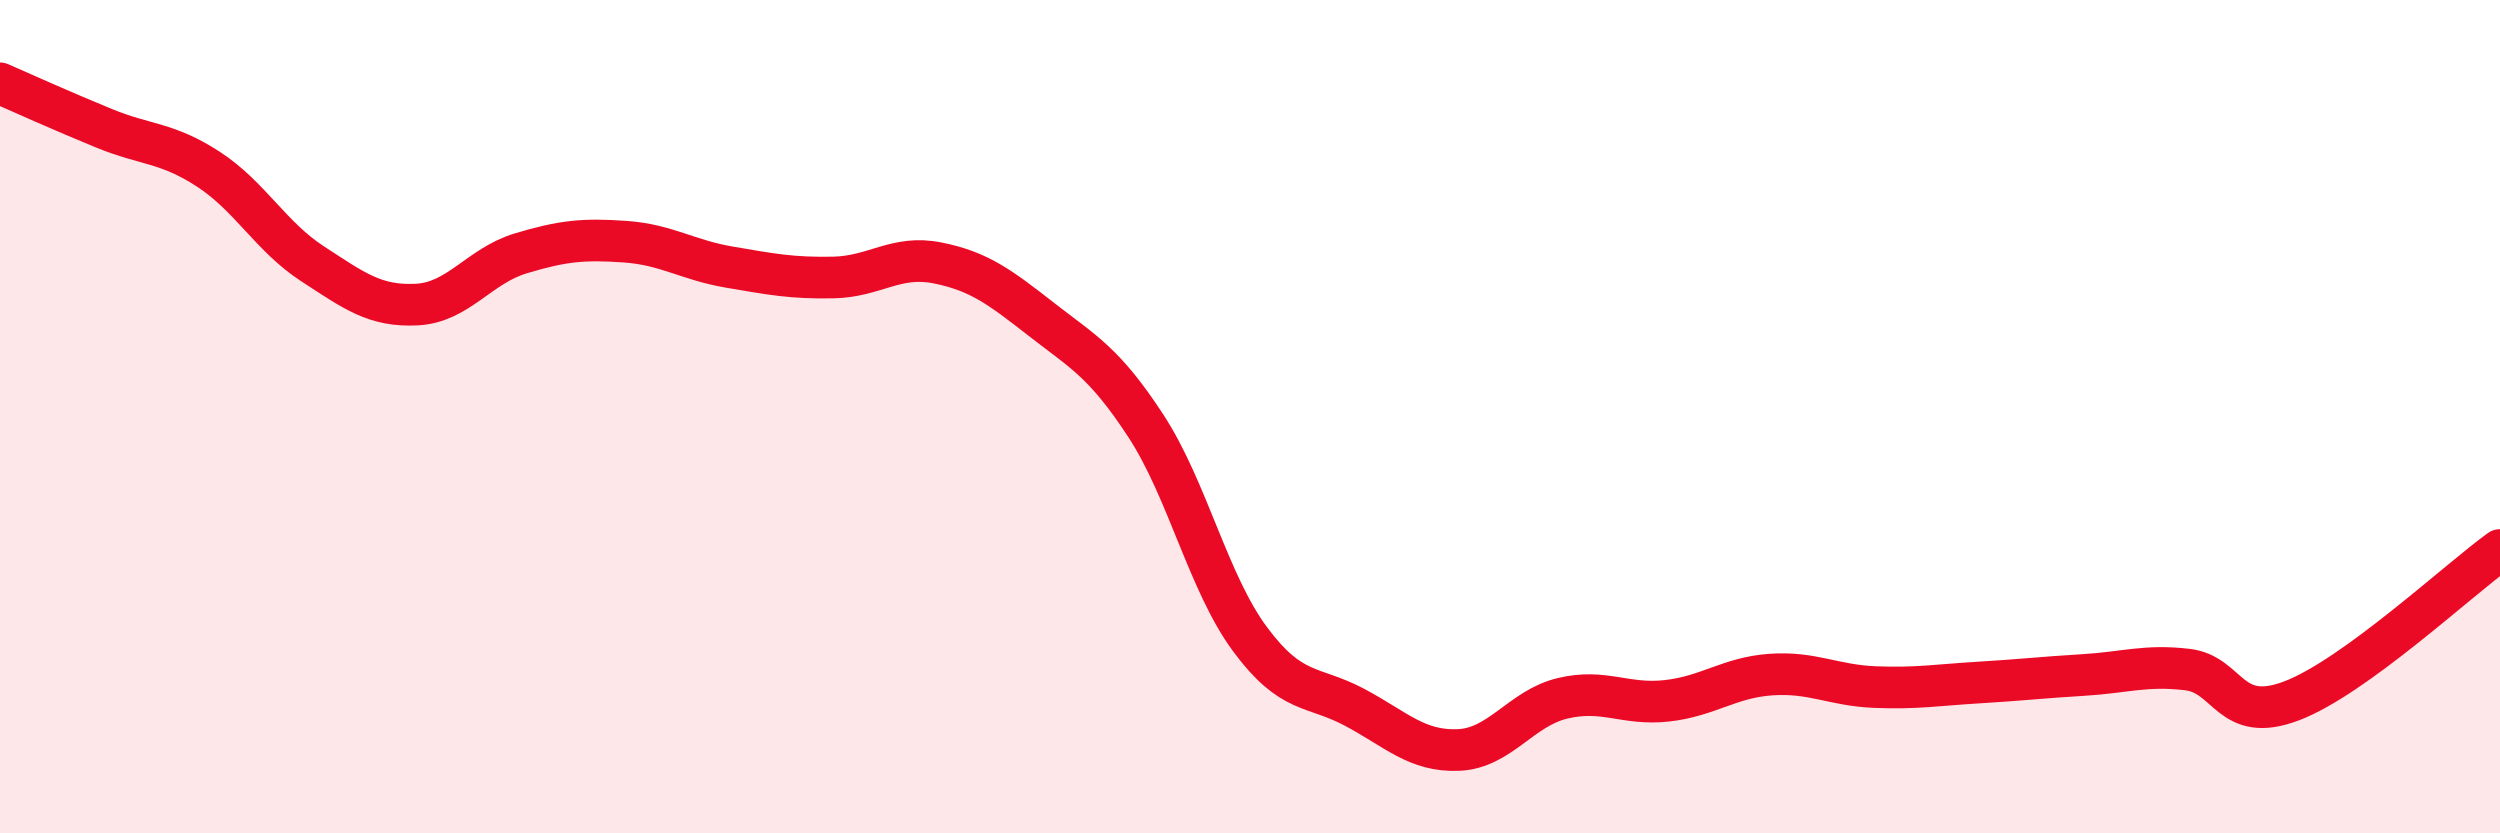
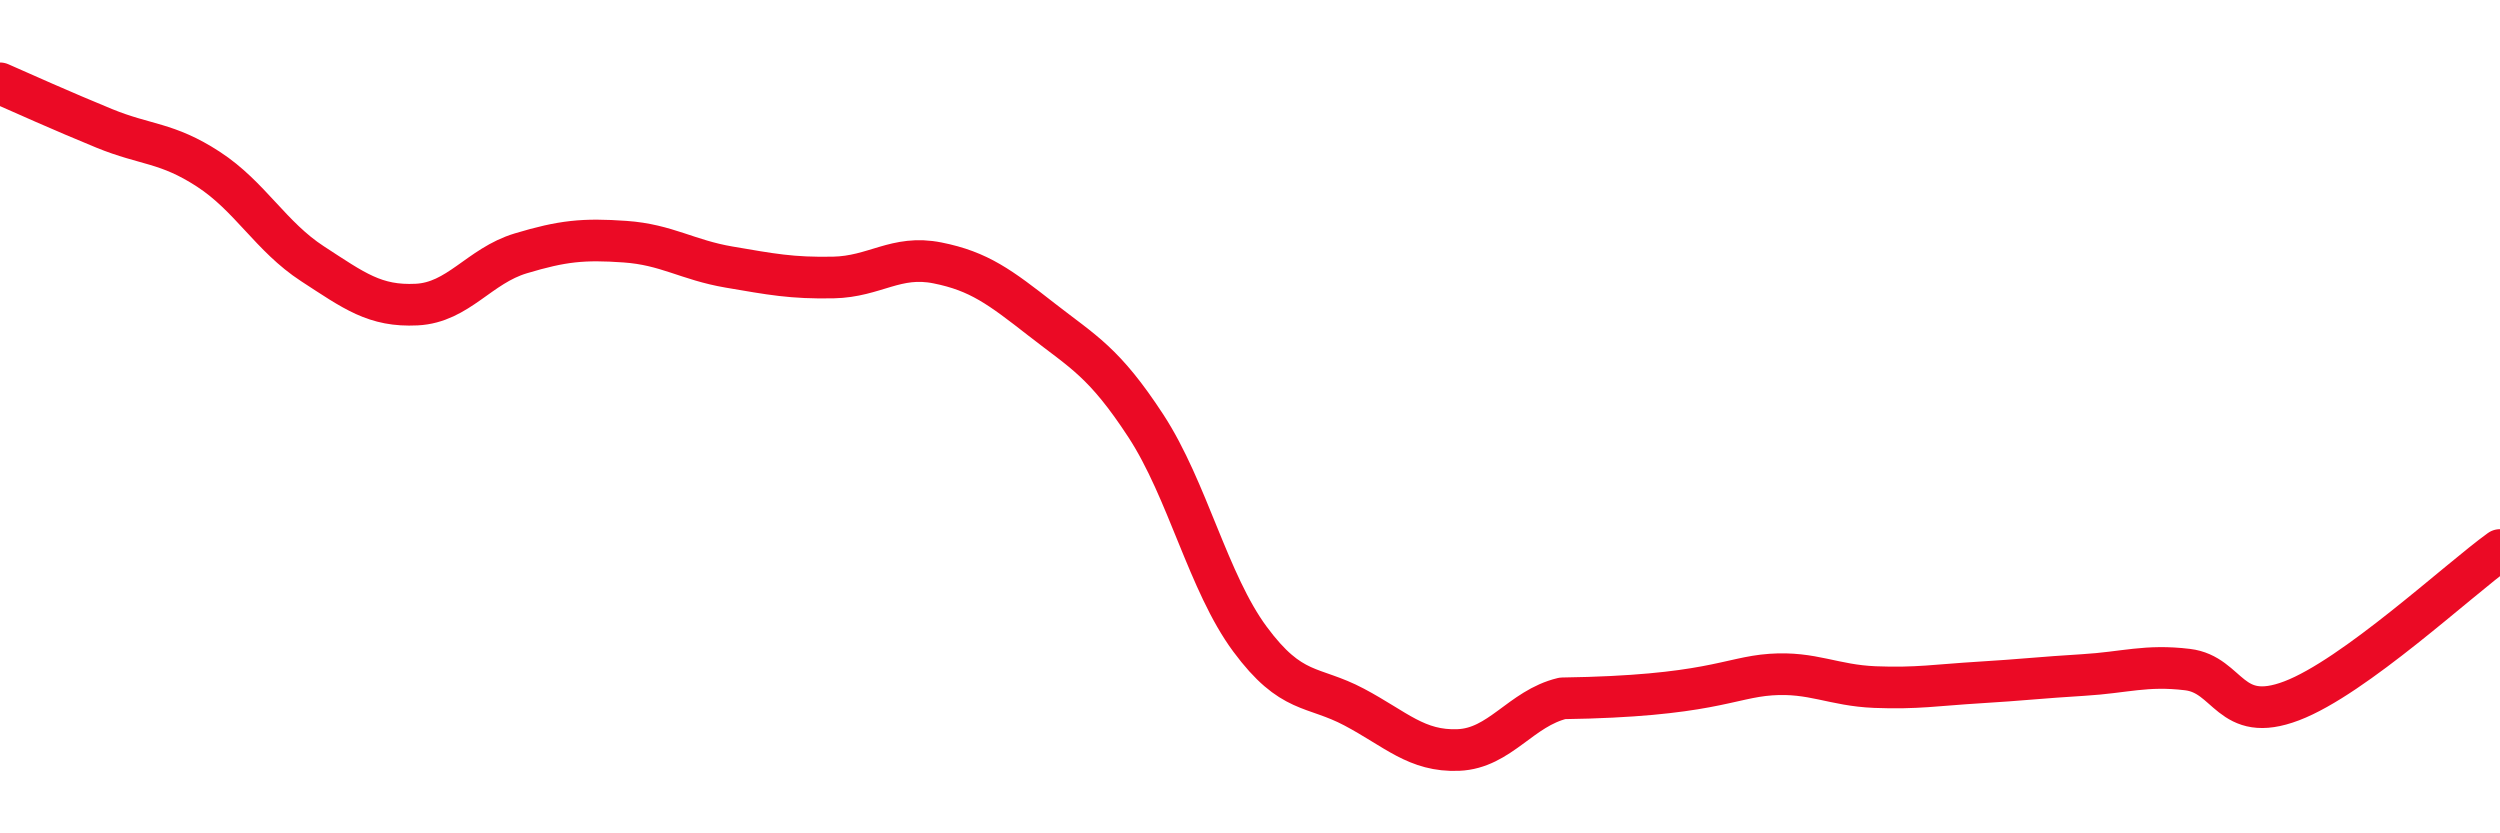
<svg xmlns="http://www.w3.org/2000/svg" width="60" height="20" viewBox="0 0 60 20">
-   <path d="M 0,2 C 0.5,2.22 1.5,2.67 2.5,3.08 C 3.5,3.49 4,3.41 5,4.06 C 6,4.71 6.5,5.68 7.5,6.33 C 8.5,6.98 9,7.36 10,7.31 C 11,7.26 11.5,6.38 12.5,6.08 C 13.5,5.78 14,5.73 15,5.8 C 16,5.87 16.5,6.24 17.5,6.41 C 18.5,6.58 19,6.68 20,6.66 C 21,6.64 21.5,6.11 22.5,6.31 C 23.5,6.51 24,6.89 25,7.67 C 26,8.45 26.5,8.69 27.5,10.22 C 28.5,11.75 29,13.99 30,15.34 C 31,16.69 31.5,16.44 32.5,16.97 C 33.5,17.5 34,18.04 35,18 C 36,17.96 36.5,17 37.5,16.76 C 38.5,16.52 39,16.93 40,16.82 C 41,16.71 41.5,16.26 42.5,16.19 C 43.5,16.12 44,16.45 45,16.49 C 46,16.53 46.5,16.44 47.5,16.38 C 48.5,16.32 49,16.26 50,16.2 C 51,16.14 51.5,15.95 52.5,16.07 C 53.5,16.19 53.5,17.39 55,16.82 C 56.5,16.25 59,13.92 60,13.2L60 20L0 20Z" fill="#EB0A25" opacity="0.1" stroke-linecap="round" stroke-linejoin="round" />
-   <path d="M 0,2 C 0.5,2.22 1.5,2.67 2.5,3.08 C 3.5,3.49 4,3.41 5,4.06 C 6,4.71 6.5,5.68 7.5,6.33 C 8.5,6.98 9,7.36 10,7.31 C 11,7.26 11.5,6.38 12.5,6.08 C 13.5,5.78 14,5.73 15,5.8 C 16,5.87 16.5,6.24 17.5,6.41 C 18.5,6.58 19,6.68 20,6.66 C 21,6.64 21.5,6.11 22.5,6.31 C 23.5,6.51 24,6.89 25,7.67 C 26,8.45 26.5,8.69 27.5,10.22 C 28.5,11.75 29,13.99 30,15.34 C 31,16.69 31.5,16.44 32.5,16.97 C 33.5,17.5 34,18.04 35,18 C 36,17.96 36.5,17 37.5,16.76 C 38.5,16.52 39,16.93 40,16.82 C 41,16.71 41.5,16.26 42.5,16.19 C 43.5,16.12 44,16.45 45,16.49 C 46,16.53 46.5,16.44 47.5,16.38 C 48.5,16.32 49,16.26 50,16.2 C 51,16.14 51.5,15.95 52.5,16.07 C 53.5,16.19 53.5,17.39 55,16.82 C 56.5,16.25 59,13.92 60,13.2" stroke="#EB0A25" stroke-width="1" fill="none" stroke-linecap="round" stroke-linejoin="round" />
+   <path d="M 0,2 C 0.5,2.22 1.5,2.67 2.5,3.08 C 3.5,3.49 4,3.41 5,4.06 C 6,4.71 6.5,5.68 7.5,6.33 C 8.5,6.98 9,7.36 10,7.31 C 11,7.26 11.5,6.38 12.5,6.08 C 13.5,5.78 14,5.73 15,5.8 C 16,5.87 16.5,6.24 17.5,6.41 C 18.5,6.58 19,6.68 20,6.66 C 21,6.64 21.5,6.11 22.5,6.31 C 23.5,6.51 24,6.89 25,7.67 C 26,8.45 26.5,8.69 27.5,10.22 C 28.5,11.75 29,13.99 30,15.34 C 31,16.69 31.5,16.44 32.5,16.97 C 33.5,17.5 34,18.04 35,18 C 36,17.96 36.5,17 37.5,16.76 C 41,16.71 41.5,16.26 42.5,16.19 C 43.5,16.12 44,16.45 45,16.49 C 46,16.53 46.5,16.44 47.5,16.38 C 48.5,16.32 49,16.26 50,16.2 C 51,16.14 51.5,15.95 52.5,16.07 C 53.5,16.19 53.5,17.39 55,16.82 C 56.5,16.25 59,13.92 60,13.2" stroke="#EB0A25" stroke-width="1" fill="none" stroke-linecap="round" stroke-linejoin="round" />
</svg>